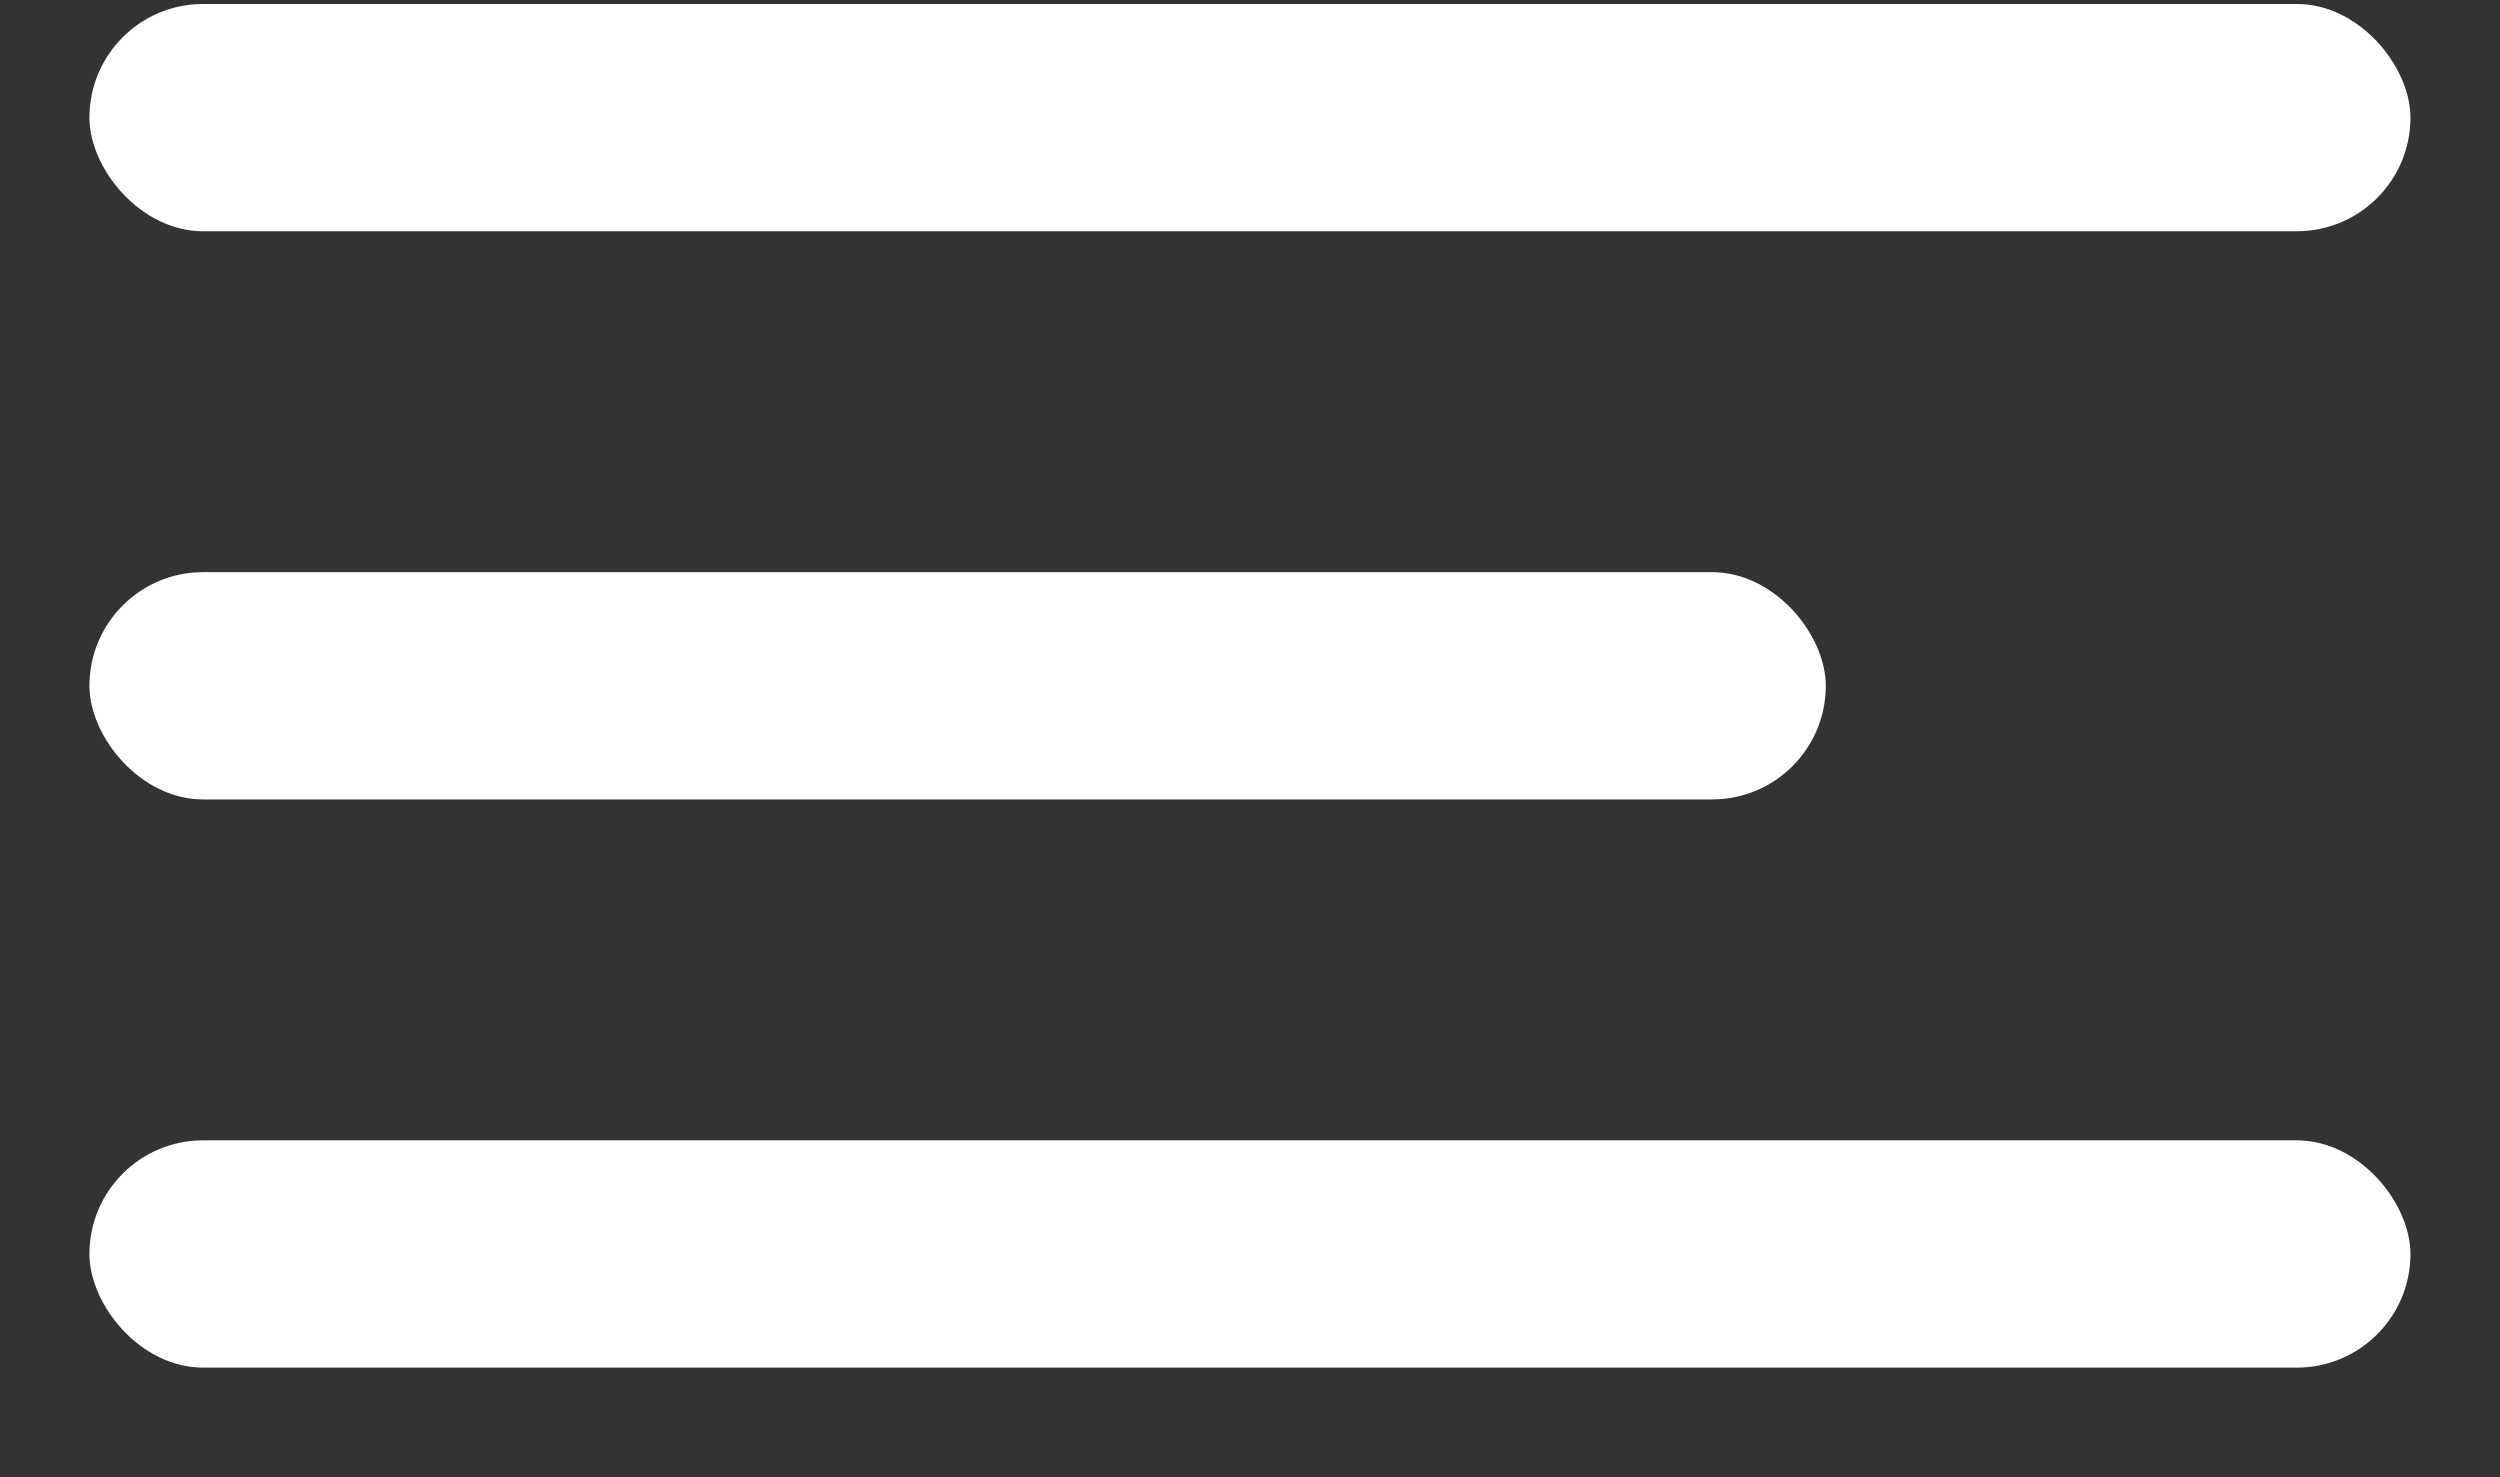
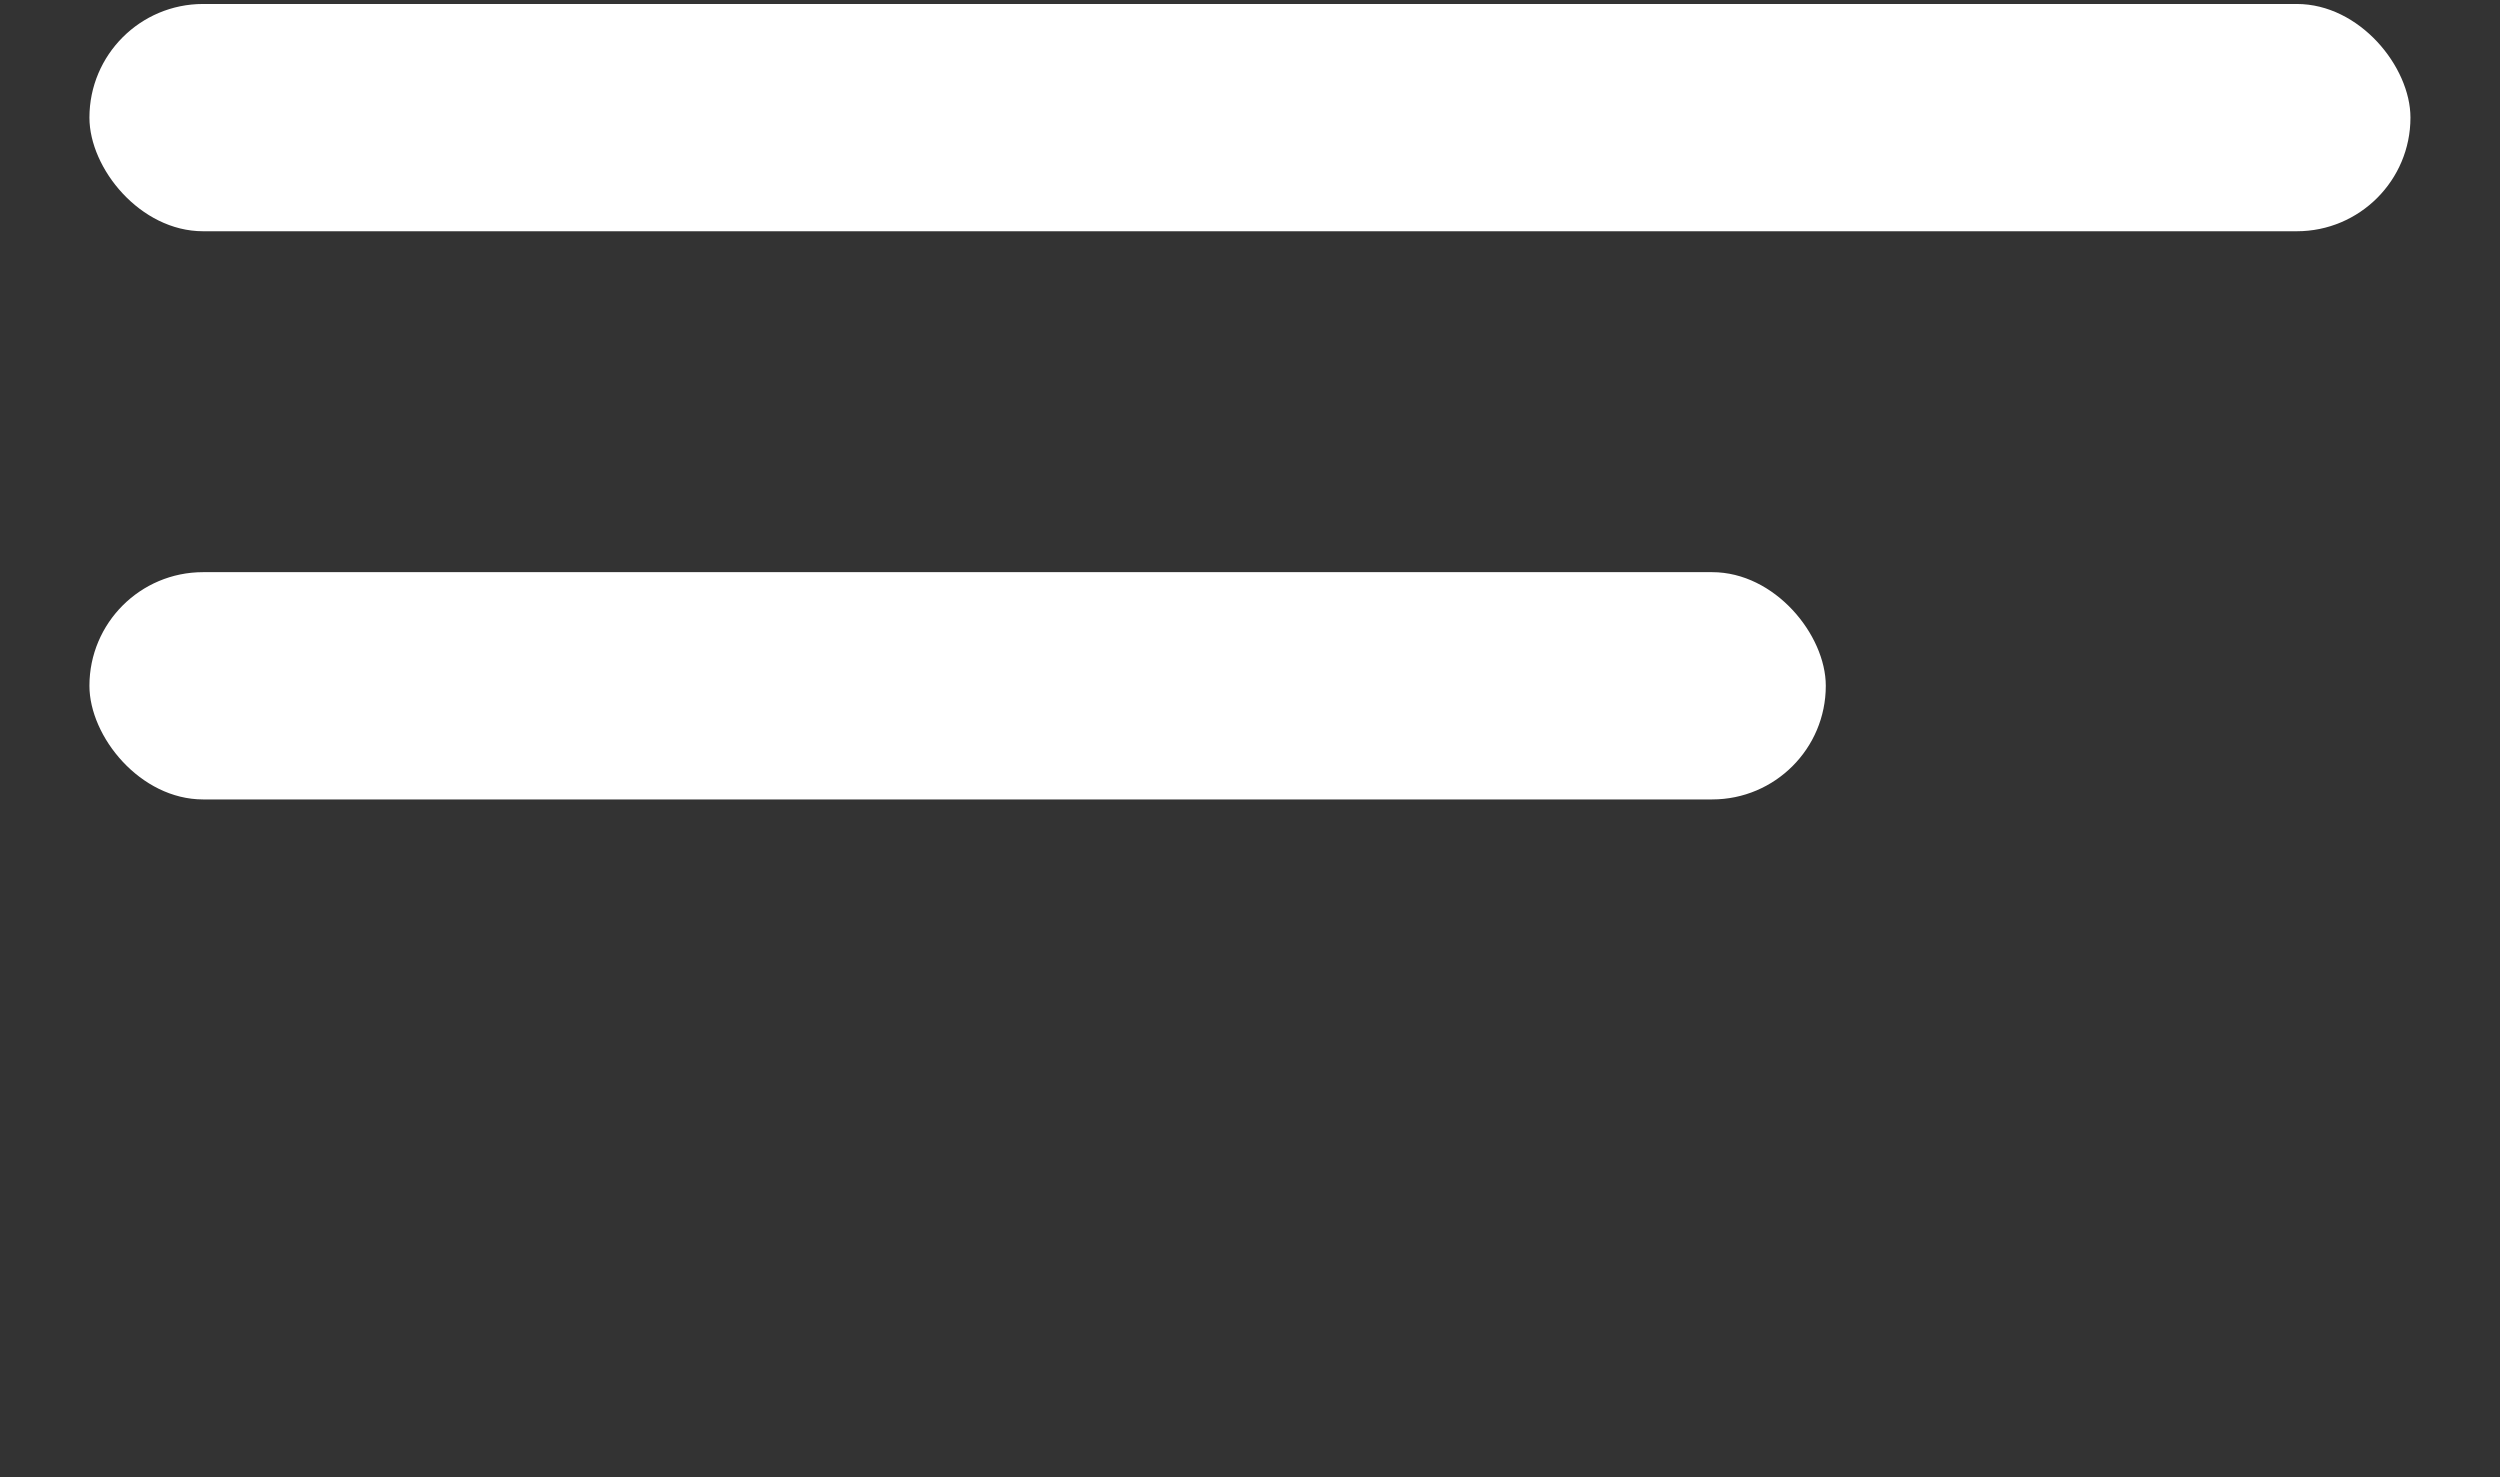
<svg xmlns="http://www.w3.org/2000/svg" width="22" height="13" viewBox="0 0 22 13" fill="none">
  <rect x="0" y="0" width="22" height="13" fill="#333333" stroke="none" />
  <rect x="0.787" y="0.035" width="20.425" height="2" rx="1" fill="white" />
  <rect x="0.787" y="5.035" width="15.28" height="2" rx="1" fill="white" />
-   <rect x="0.787" y="10.035" width="20.425" height="2" rx="1" fill="white" />
</svg>